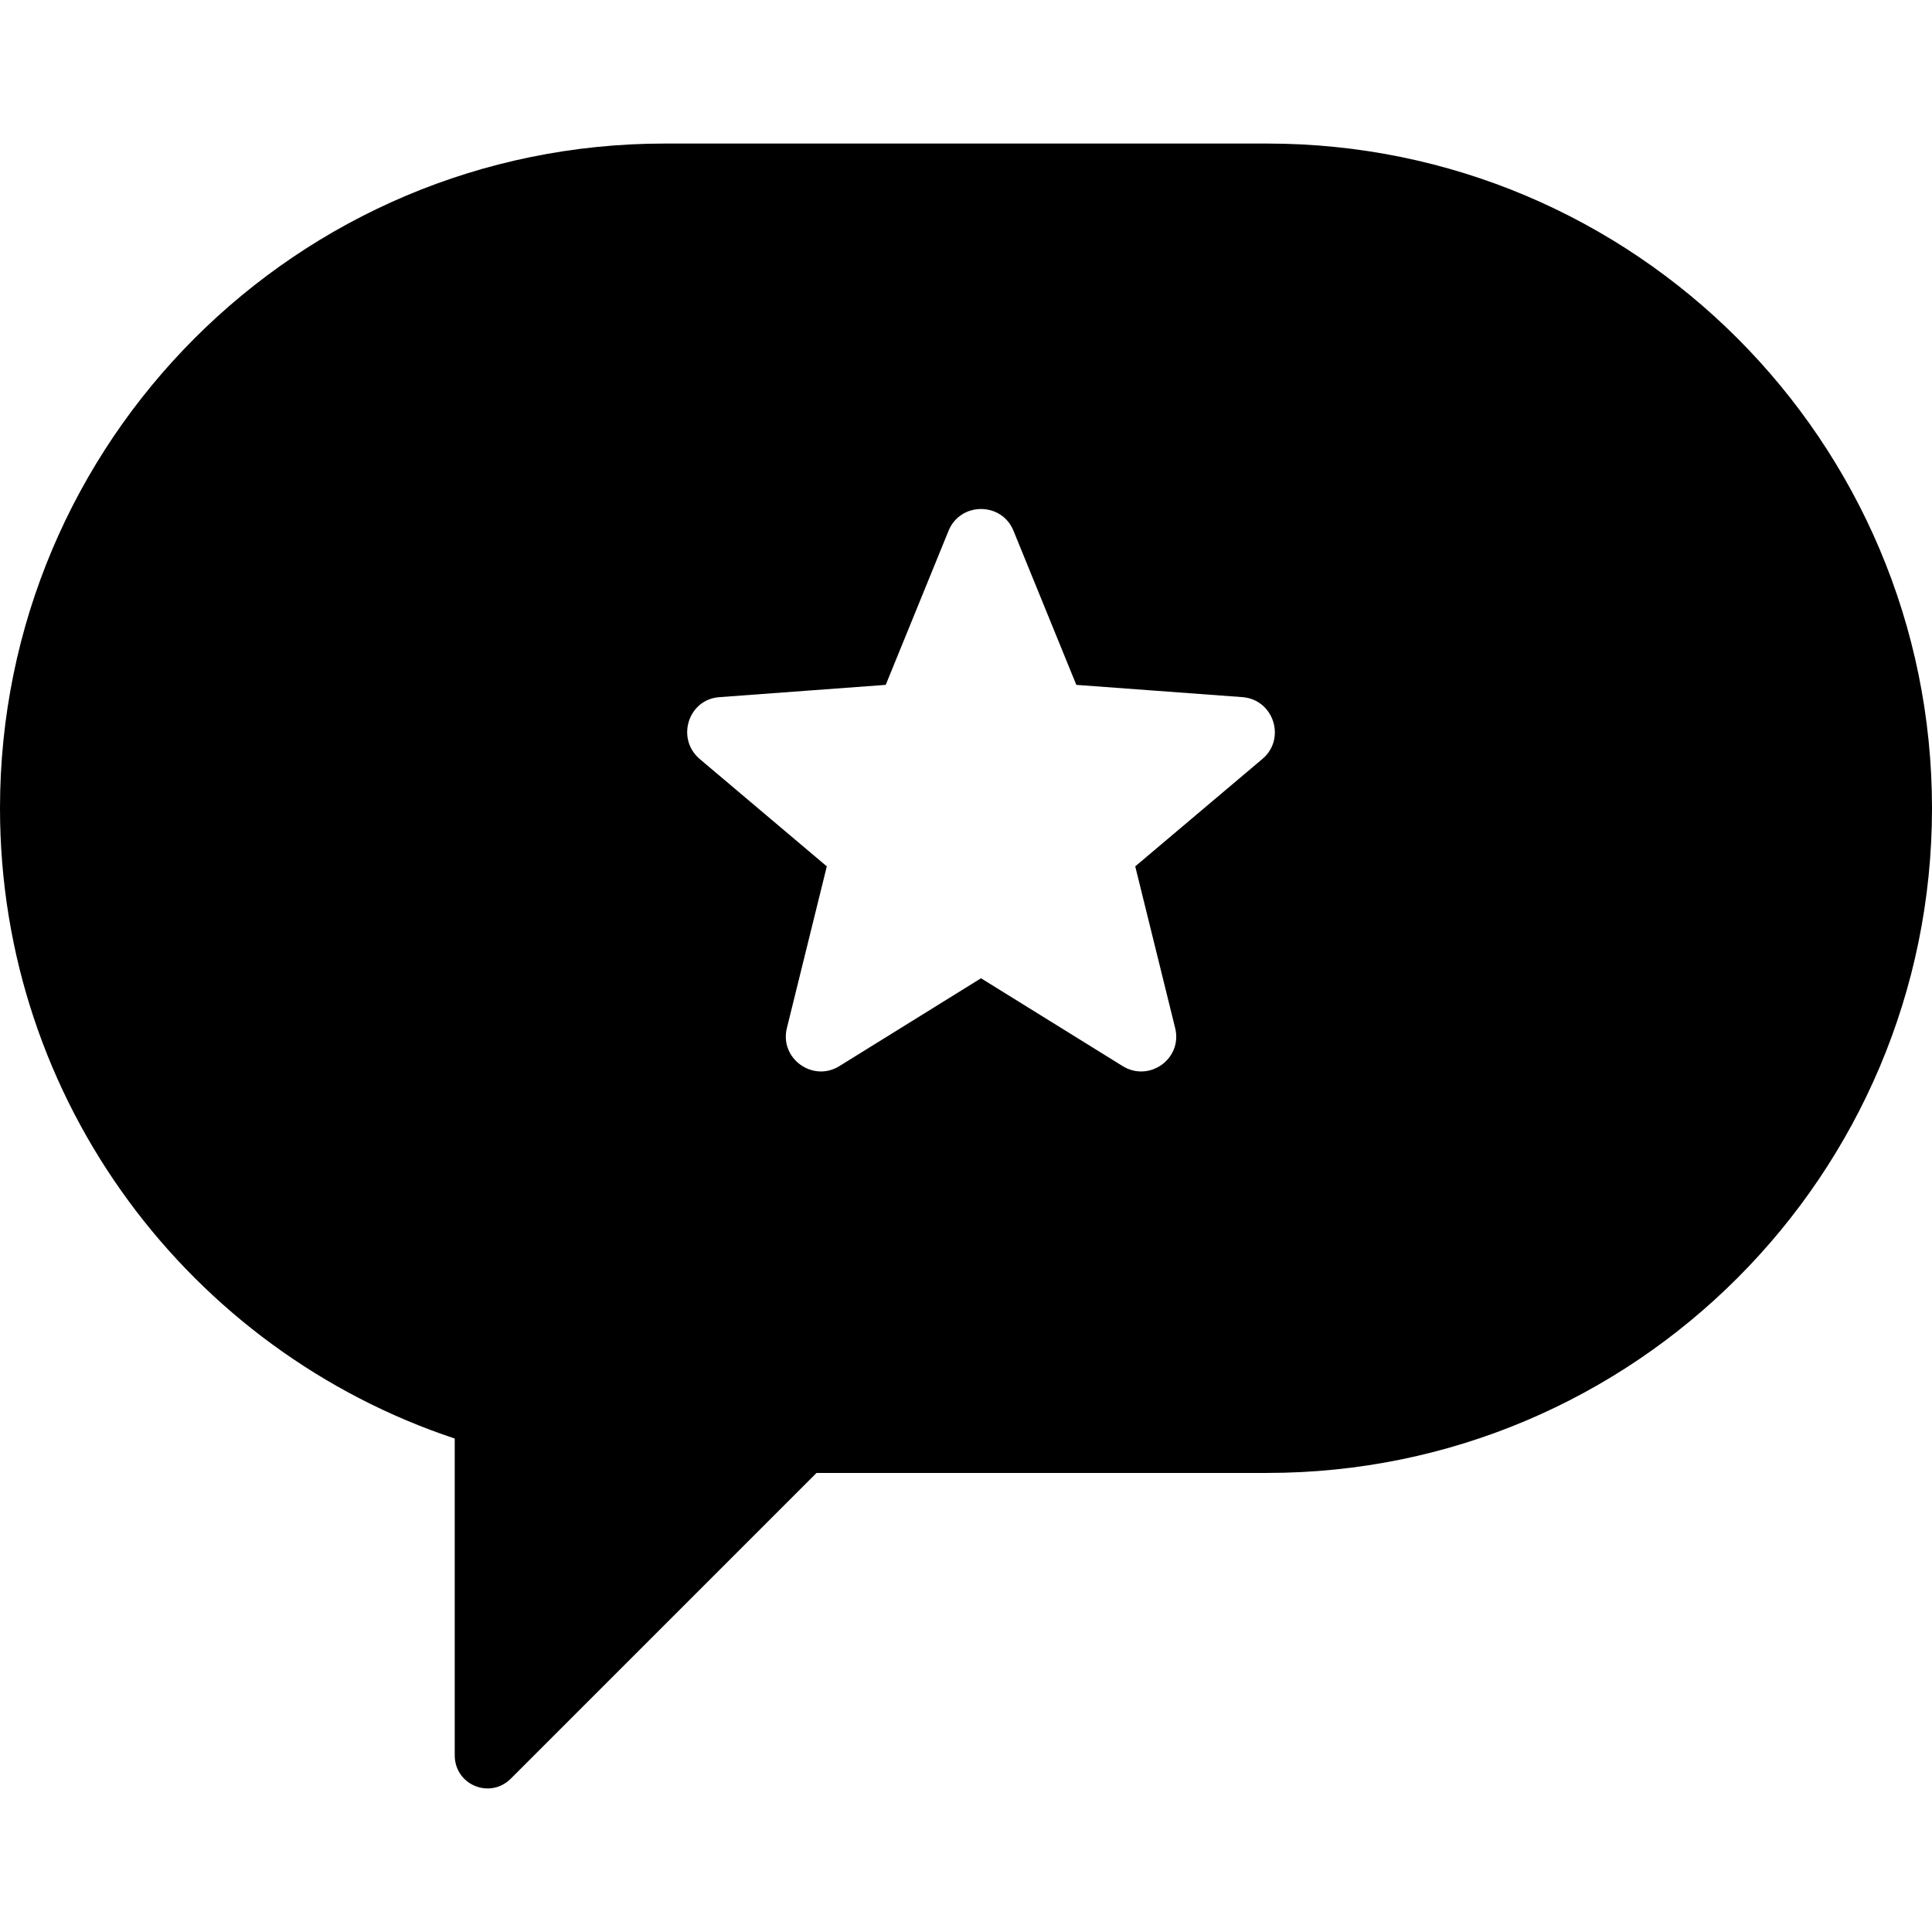
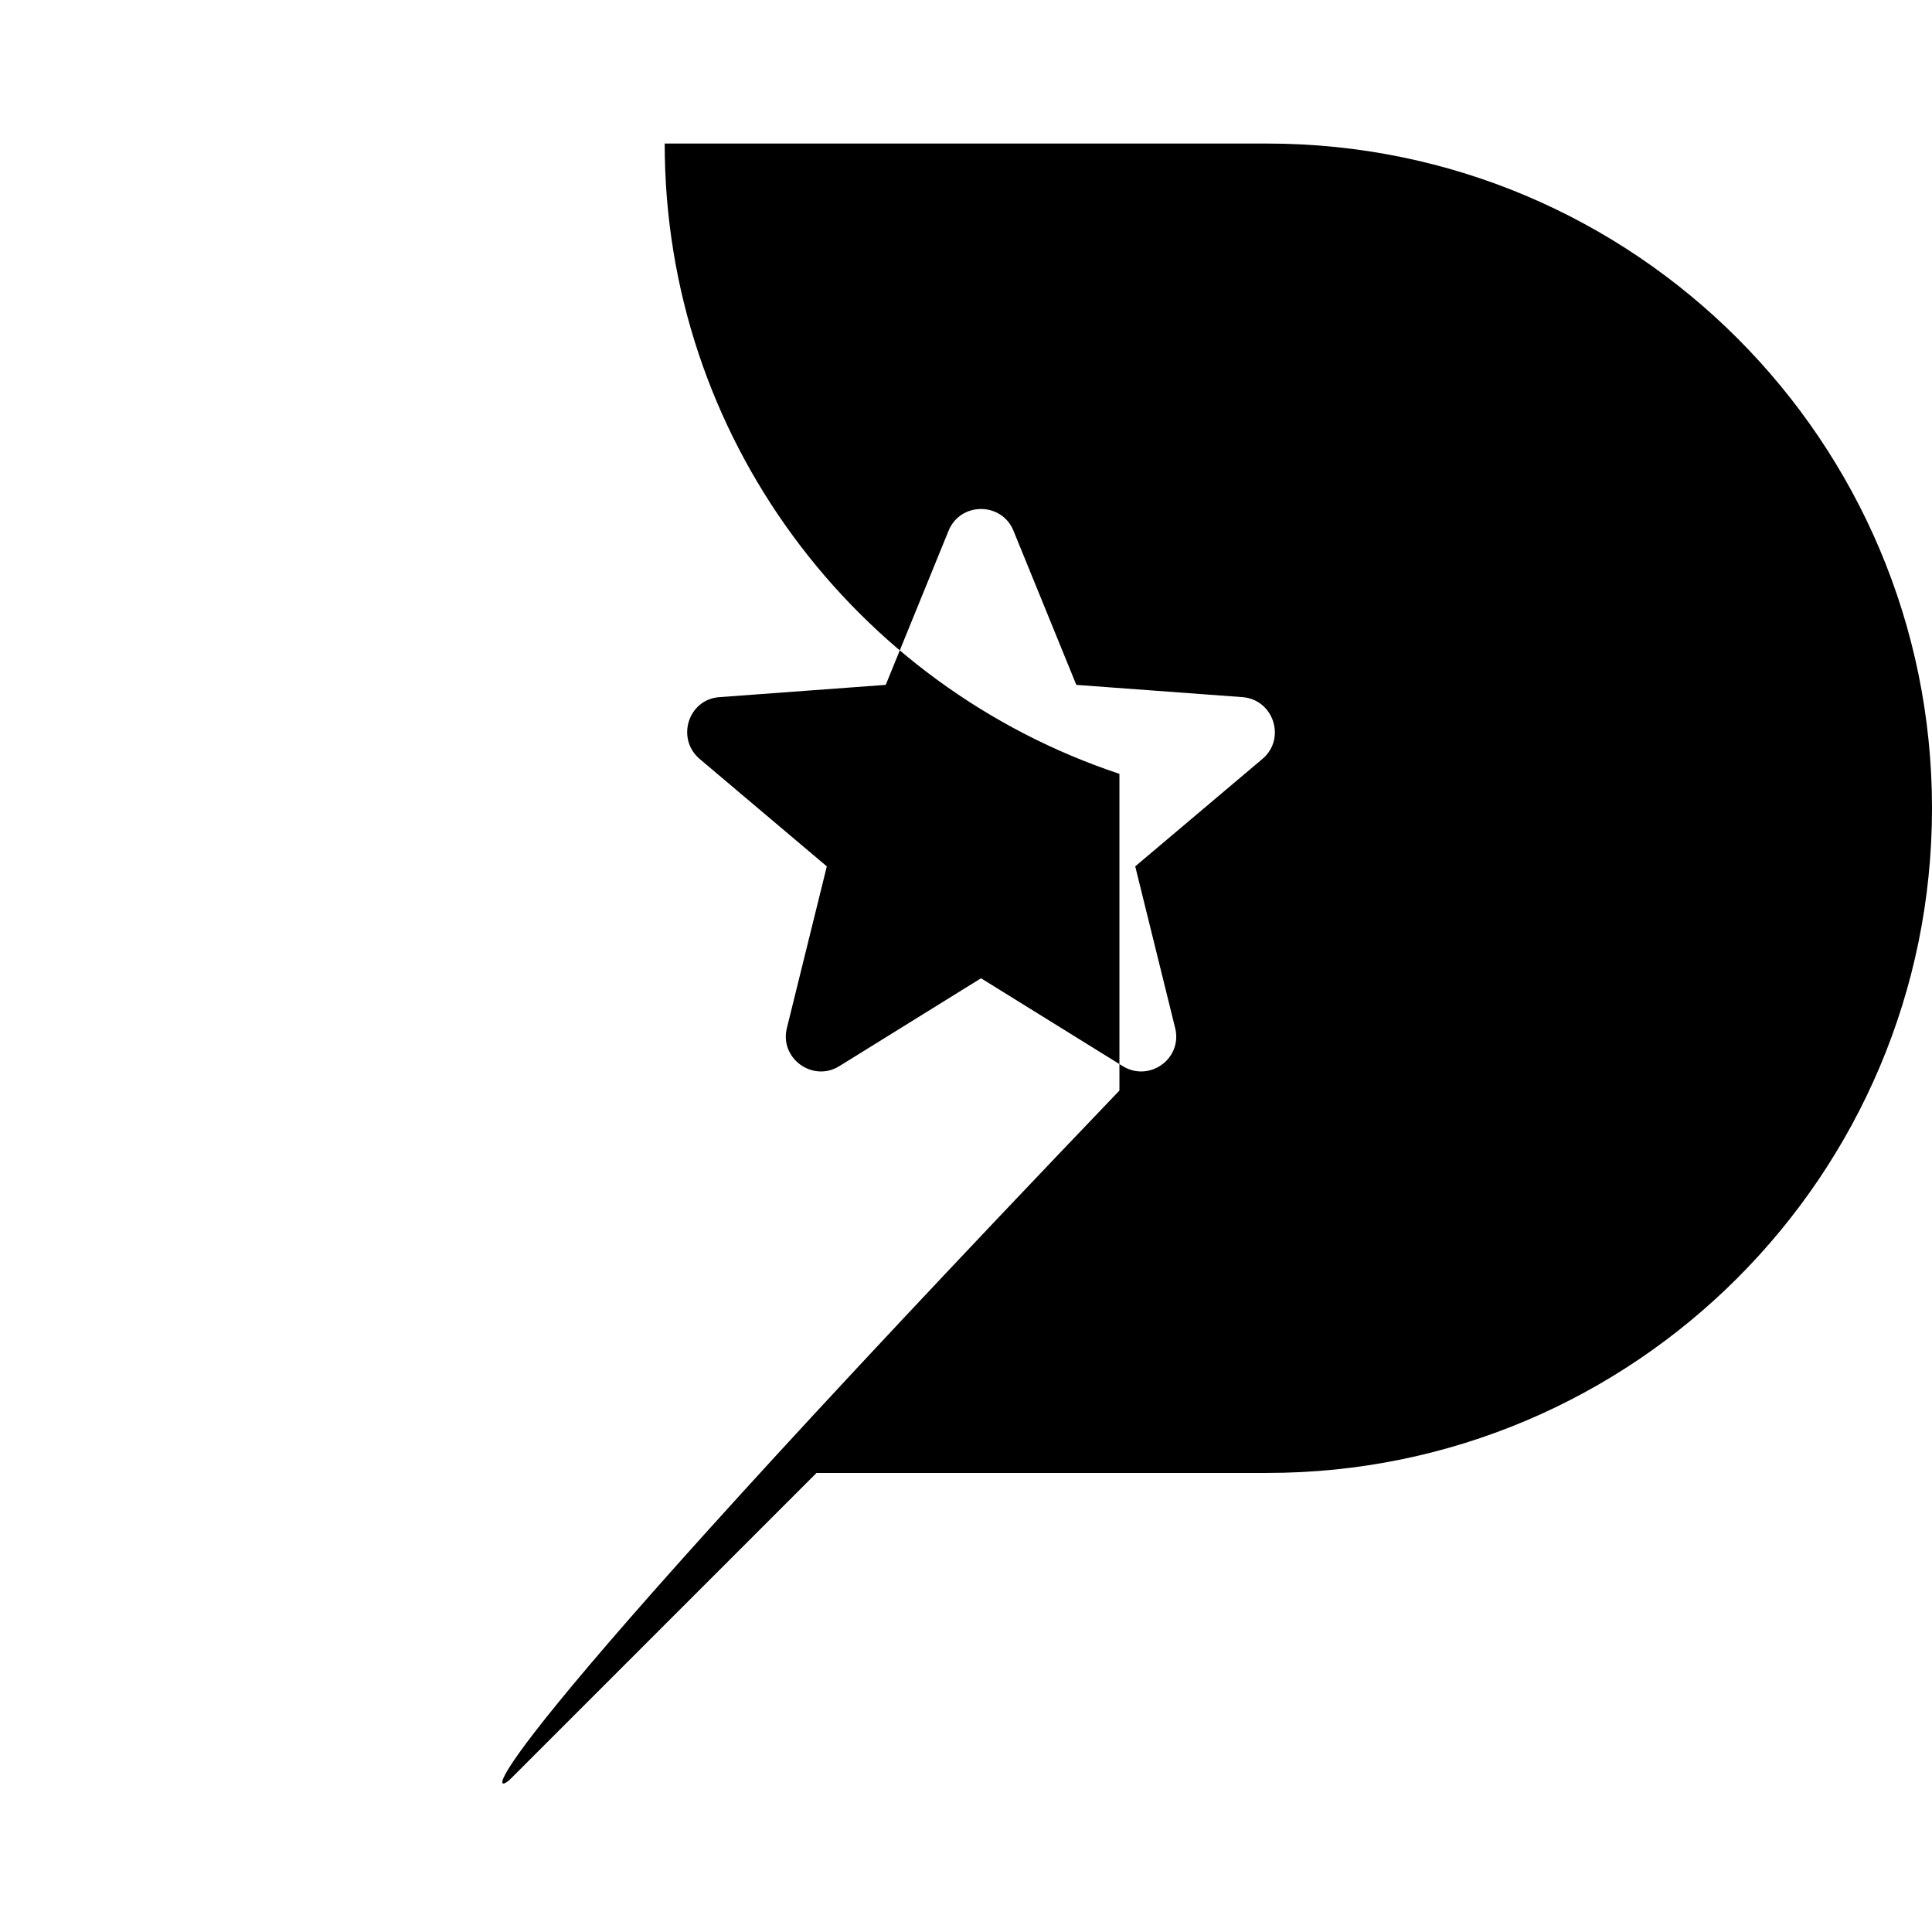
<svg xmlns="http://www.w3.org/2000/svg" fill="#000000" height="800px" width="800px" version="1.1" id="Capa_1" viewBox="0 0 488.6 488.6" xml:space="preserve">
  <g>
-     <path d="M129.2,449.803l77.3-77.3h114c92.8,0,168.1-75.3,168.1-168.1s-75.2-168.1-168.1-168.1H168.1   c-92.9,0-168.1,75.3-168.1,168.1c0,74.3,48.2,137.2,115,159.4v80.1C115,451.403,123.9,455.103,129.2,449.803z M182,176.303l42-3.1   l15.9-39c3-7.3,13.4-7.3,16.4,0l15.9,39l42,3.1c7.9,0.6,11.1,10.5,5.1,15.6l-32.2,27.2l10.1,40.9c1.9,7.7-6.5,13.8-13.3,9.6   l-35.8-22.2l-35.8,22.2c-6.7,4.2-15.2-1.9-13.3-9.6l10.1-40.9l-32.2-27.2C170.9,186.703,174.1,176.803,182,176.303z" />
+     <path d="M129.2,449.803l77.3-77.3h114c92.8,0,168.1-75.3,168.1-168.1s-75.2-168.1-168.1-168.1H168.1   c0,74.3,48.2,137.2,115,159.4v80.1C115,451.403,123.9,455.103,129.2,449.803z M182,176.303l42-3.1   l15.9-39c3-7.3,13.4-7.3,16.4,0l15.9,39l42,3.1c7.9,0.6,11.1,10.5,5.1,15.6l-32.2,27.2l10.1,40.9c1.9,7.7-6.5,13.8-13.3,9.6   l-35.8-22.2l-35.8,22.2c-6.7,4.2-15.2-1.9-13.3-9.6l10.1-40.9l-32.2-27.2C170.9,186.703,174.1,176.803,182,176.303z" />
  </g>
</svg>